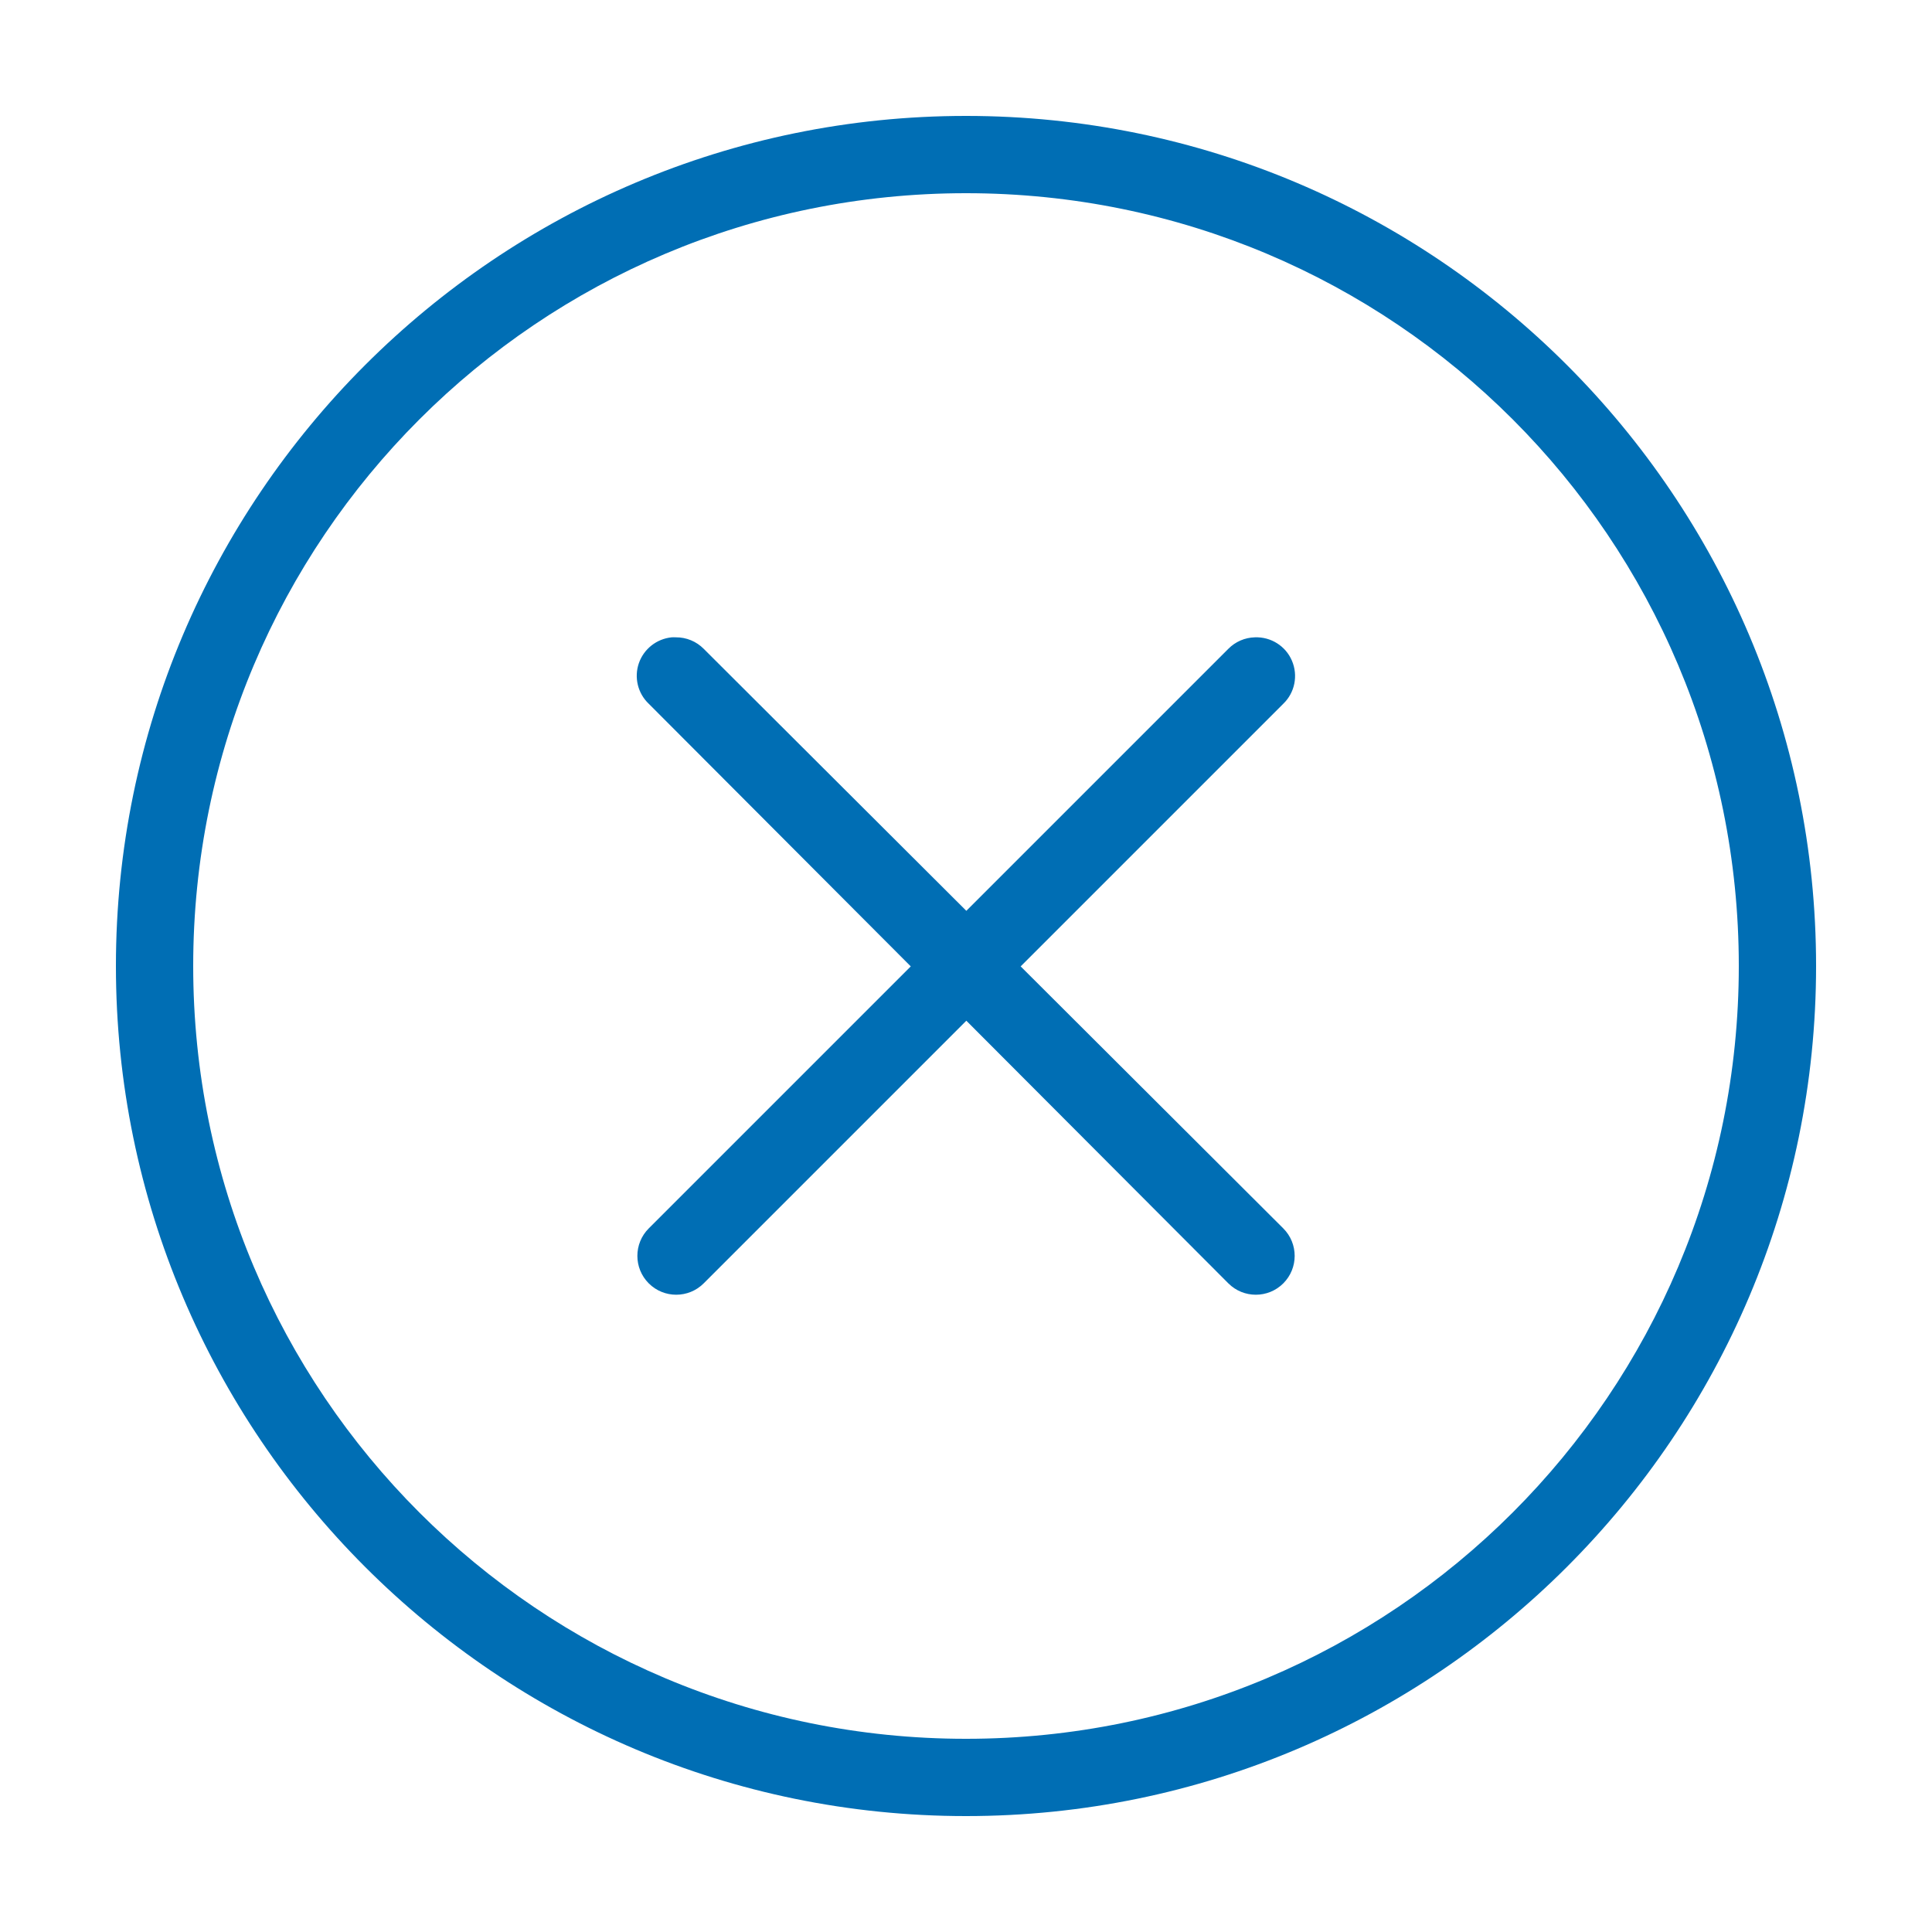
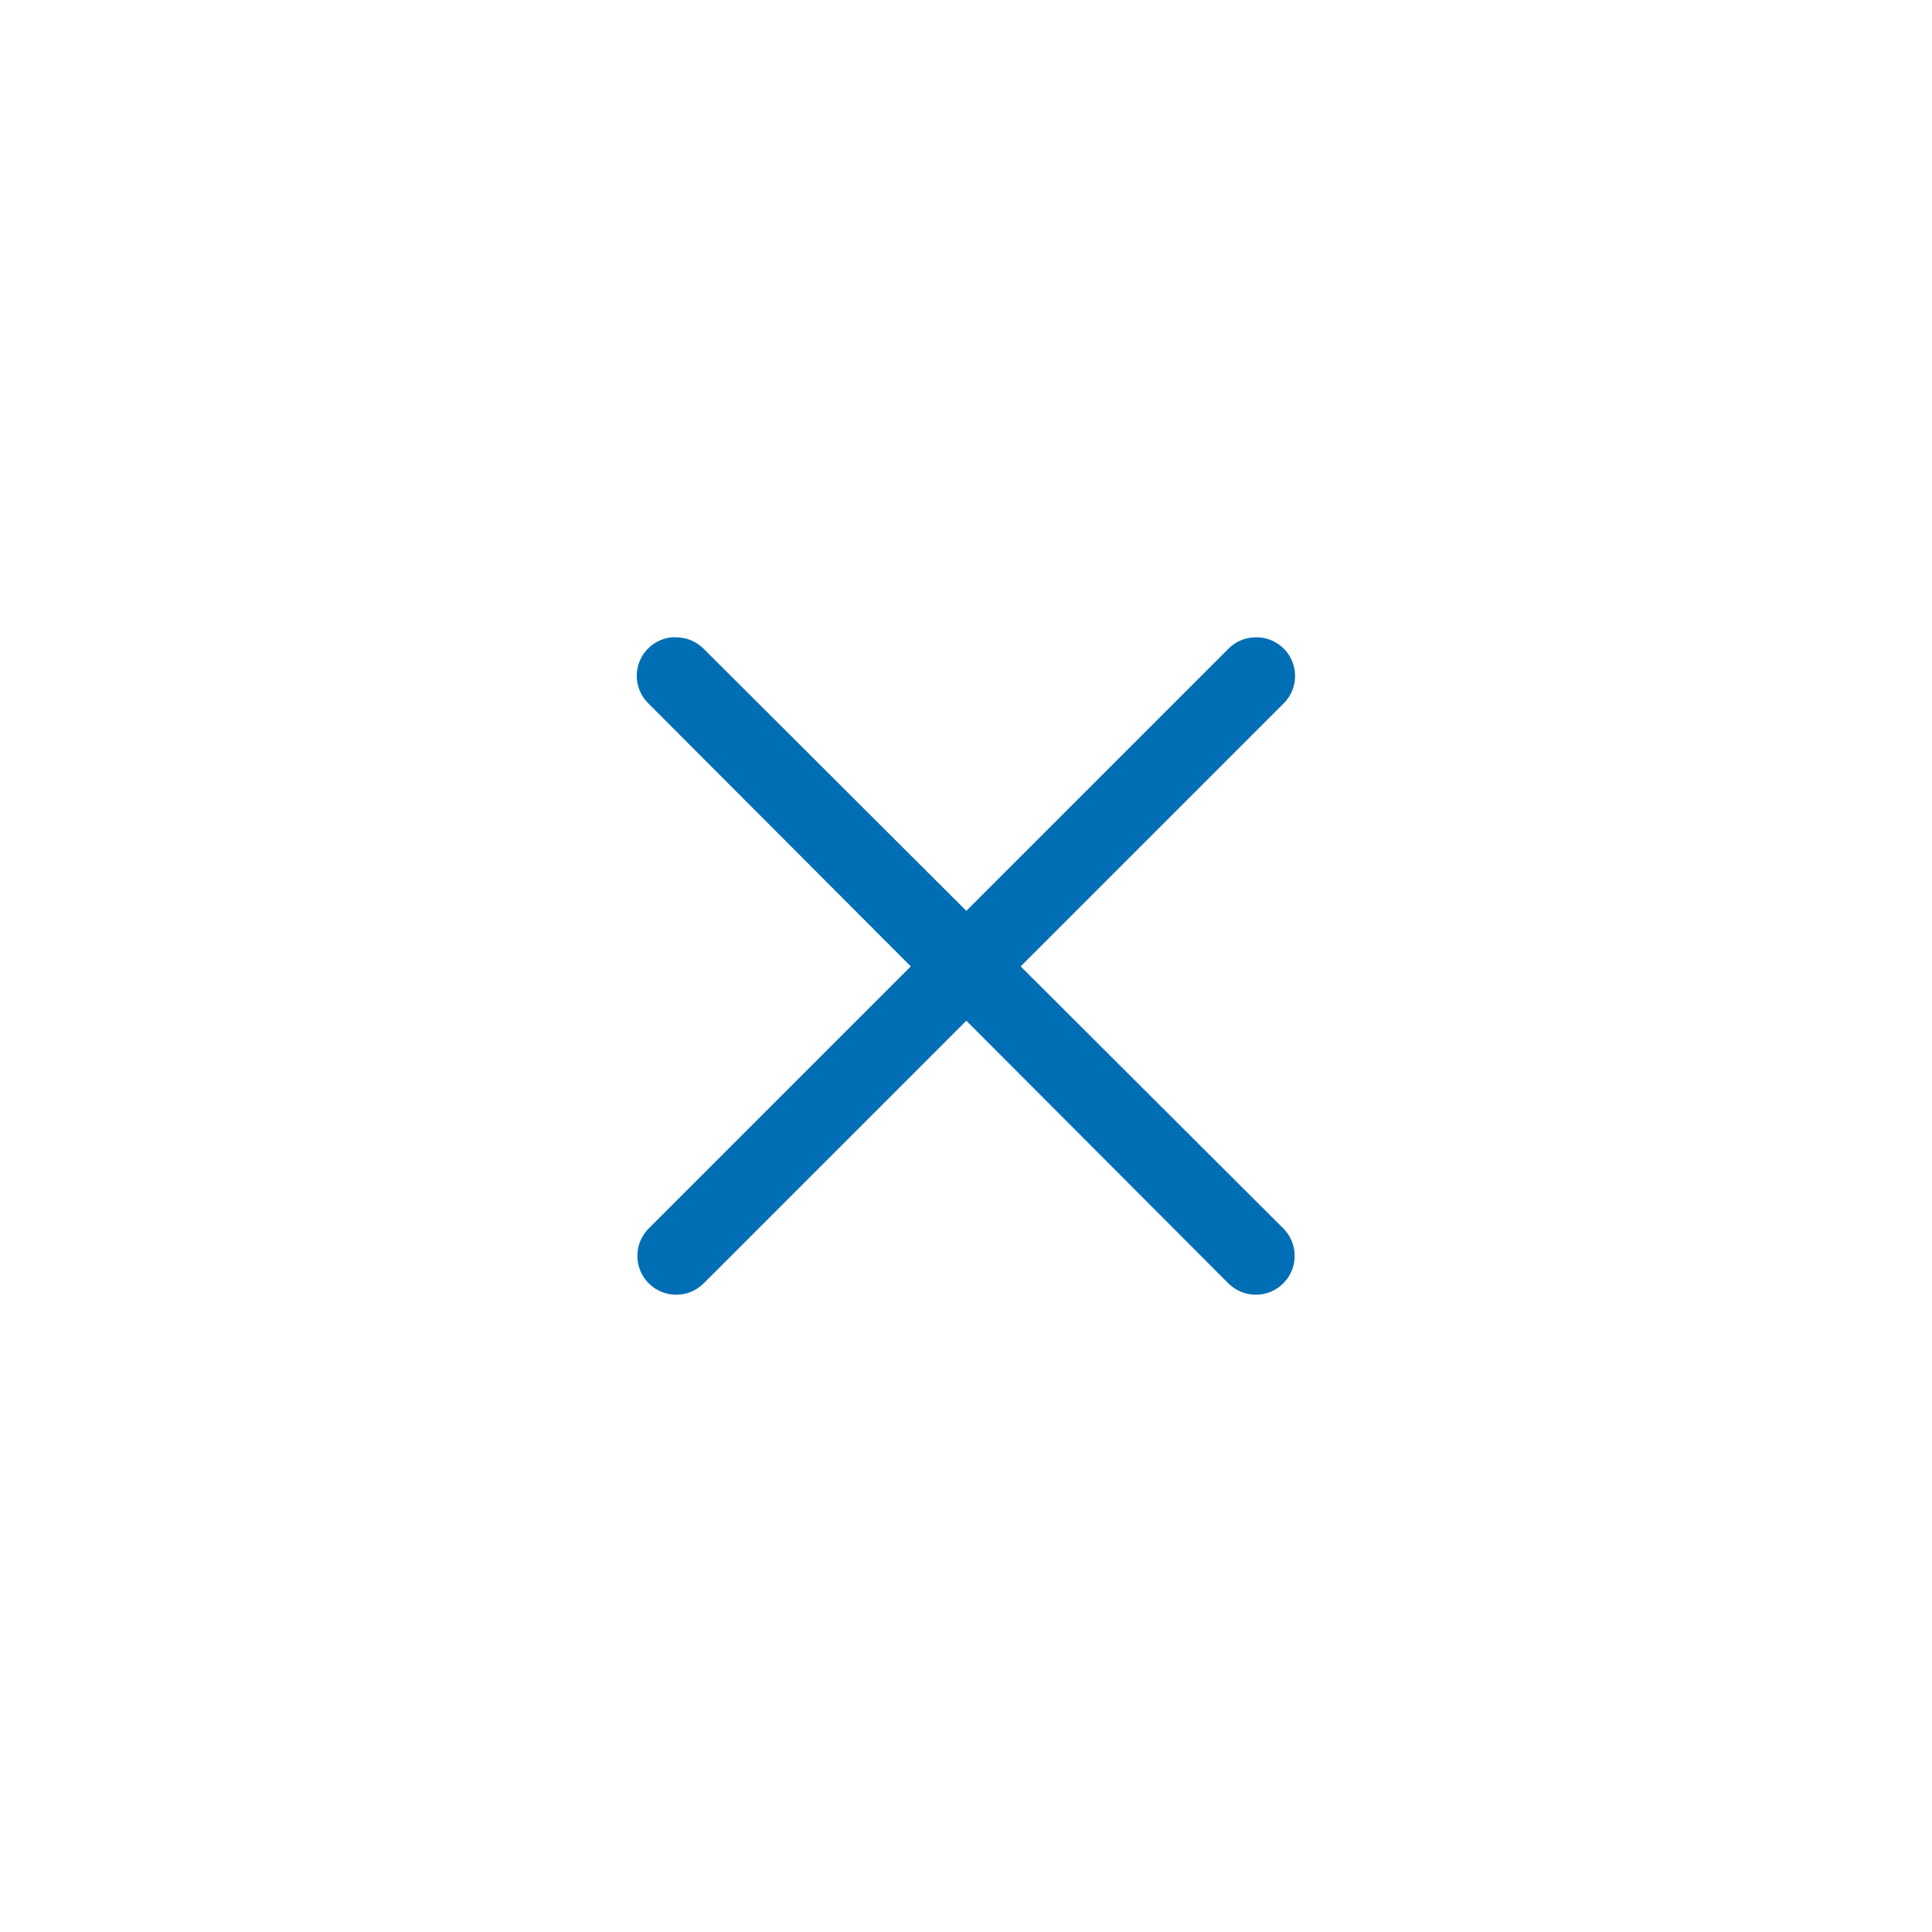
<svg xmlns="http://www.w3.org/2000/svg" fill="#006EB4" width="100pt" height="100pt" version="1.1" viewBox="0 0 100 100">
  <g fill-rule="evenodd">
-     <path d="m50 6c-24.27 0-44 19.719-44 44 0 24.273 19.727 44 44 44 24.281 0 44-19.73 44-44 0-24.281-19.719-44-44-44zm0 4c22.121 0 40 17.879 40 40 0 22.109-17.883 40-40 40-22.109 0-40-17.891-40-40 0-22.117 17.891-40 40-40z" />
    <path d="m34.766 32.988c-0.777 0.078-1.441 0.598-1.699 1.34-0.254 0.738-0.055 1.559 0.512 2.098l13.562 13.594-13.562 13.562c-0.785 0.785-0.785 2.059 0 2.844 0.785 0.785 2.059 0.785 2.844 0l13.594-13.594 13.562 13.594c0.785 0.785 2.059 0.785 2.844 0 0.785-0.785 0.785-2.059 0-2.844l-13.594-13.562 13.594-13.594c0.598-0.574 0.773-1.461 0.449-2.223-0.324-0.766-1.09-1.246-1.918-1.215-0.52 0.012-1.012 0.227-1.375 0.594l-13.562 13.562-13.594-13.562c-0.379-0.383-0.898-0.598-1.438-0.594-0.074-0.004-0.148-0.004-0.219 0z" />
  </g>
</svg>